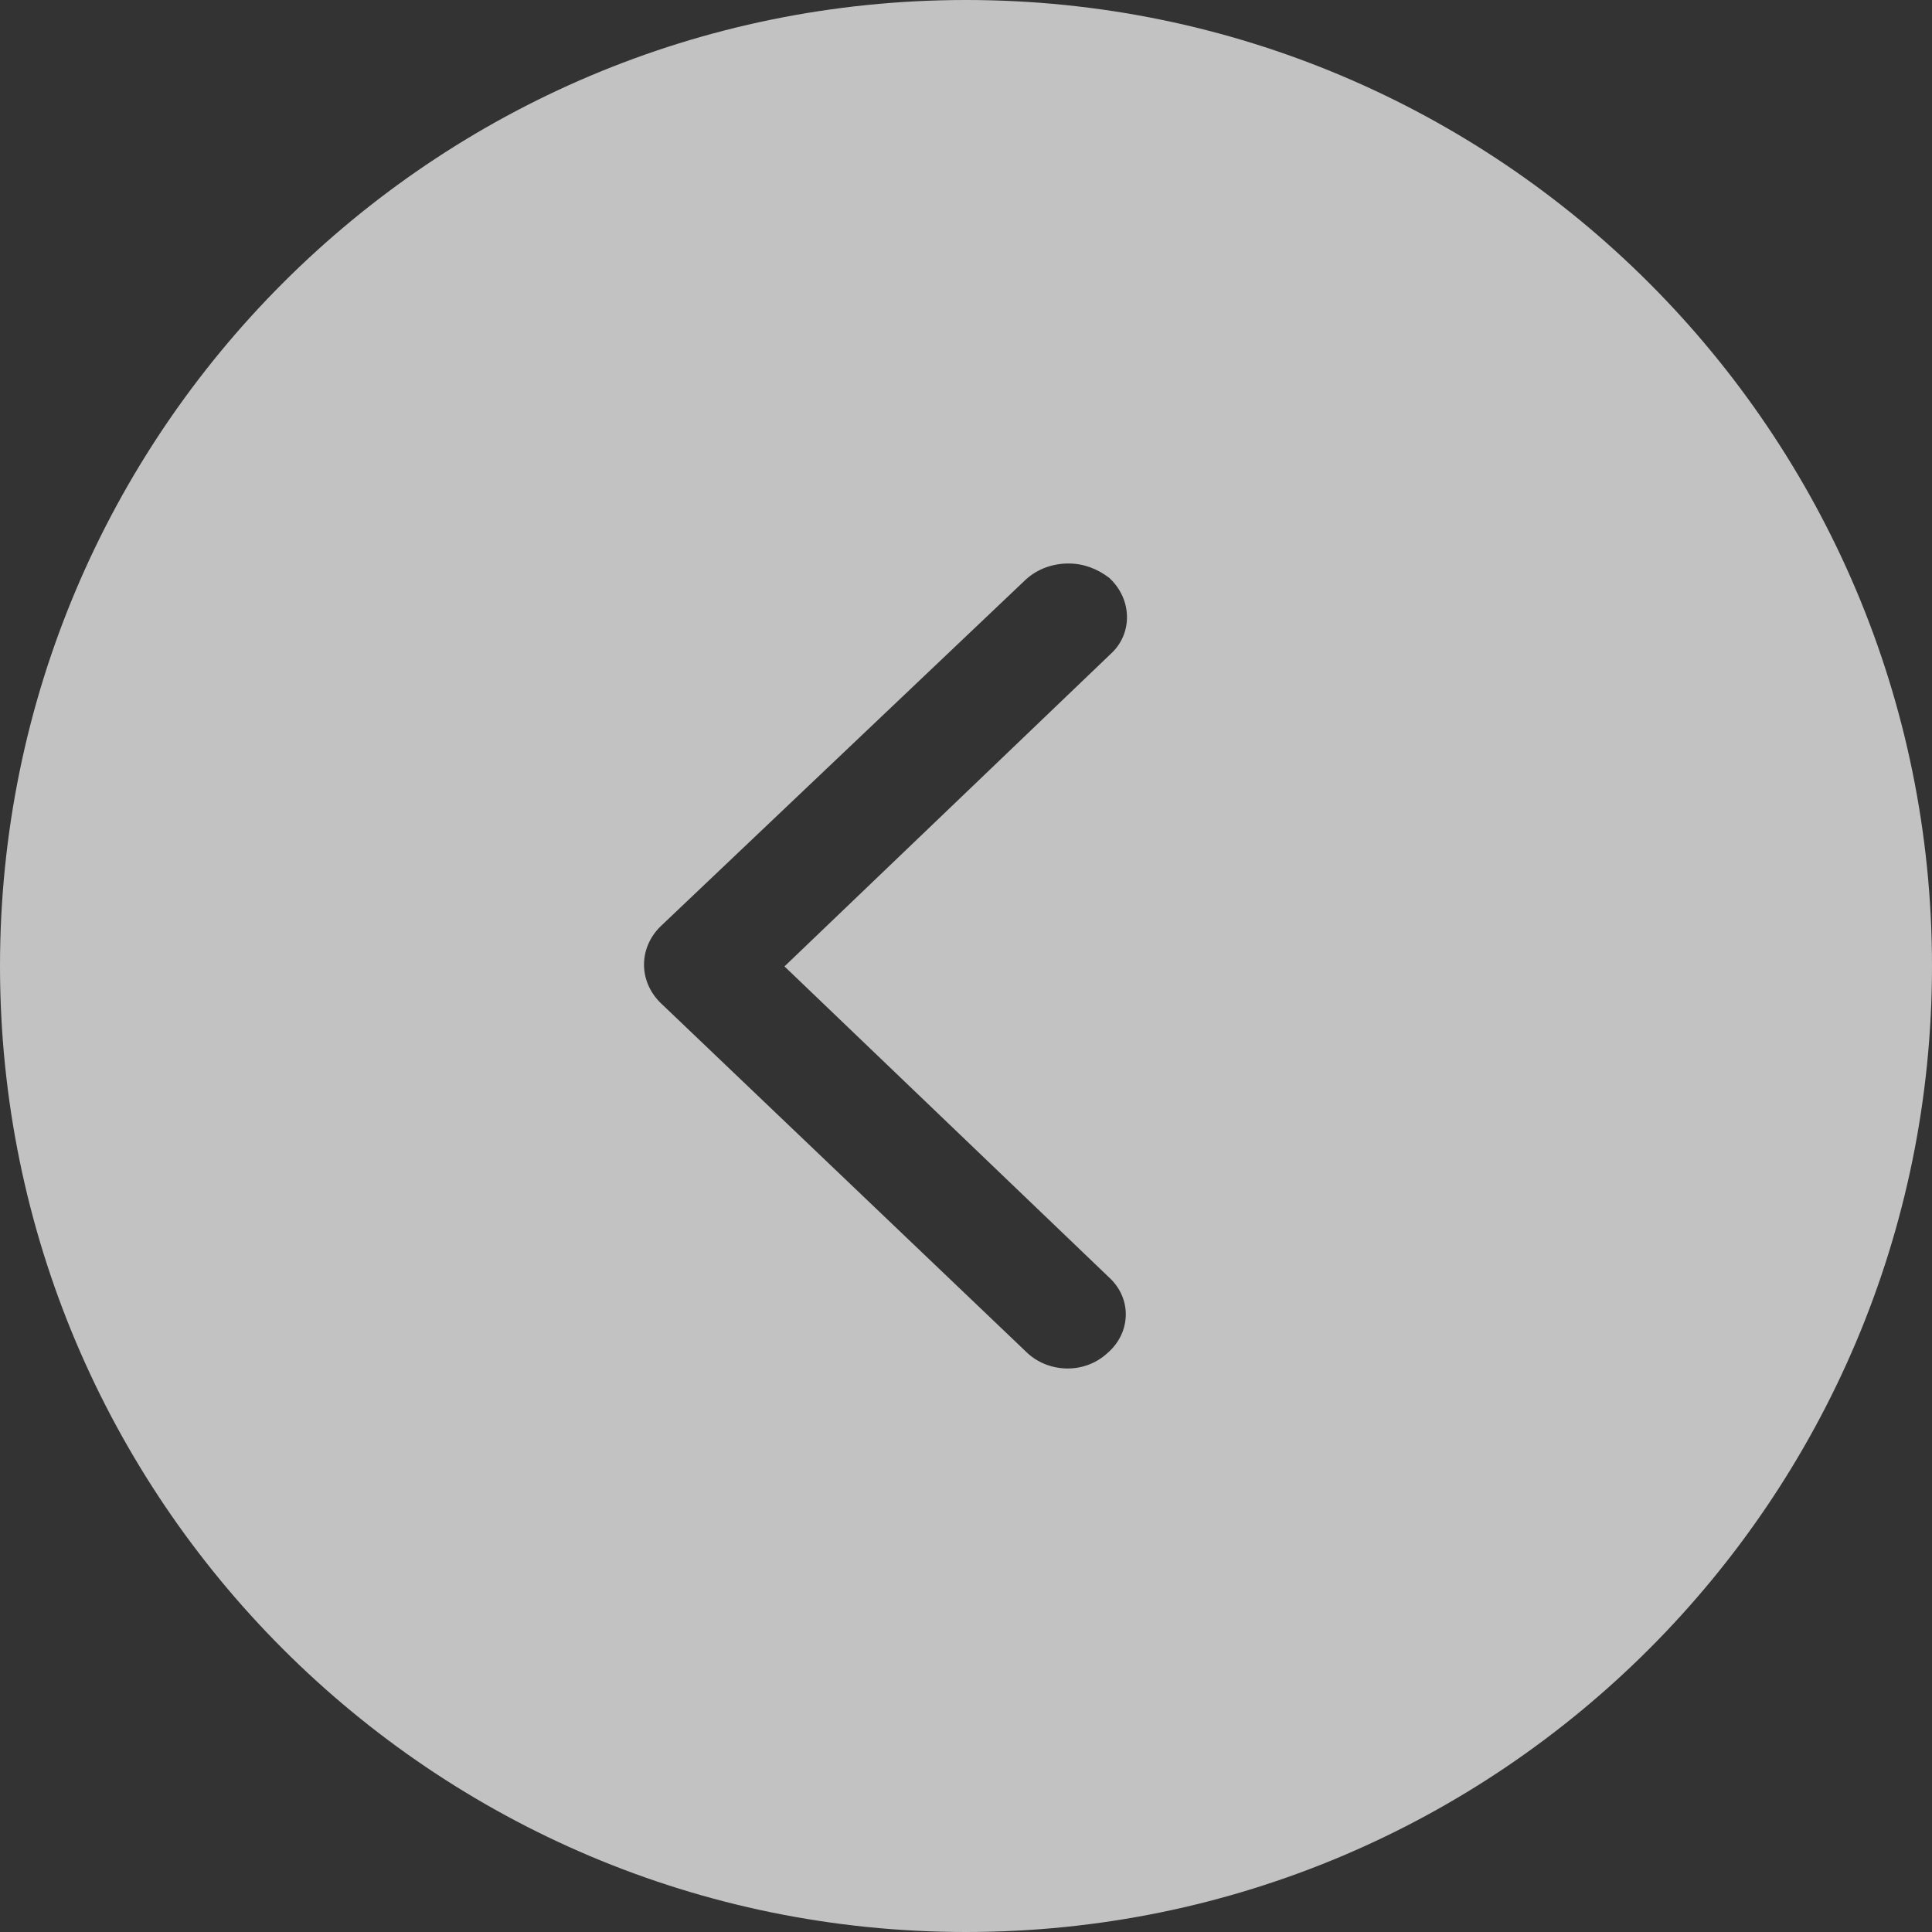
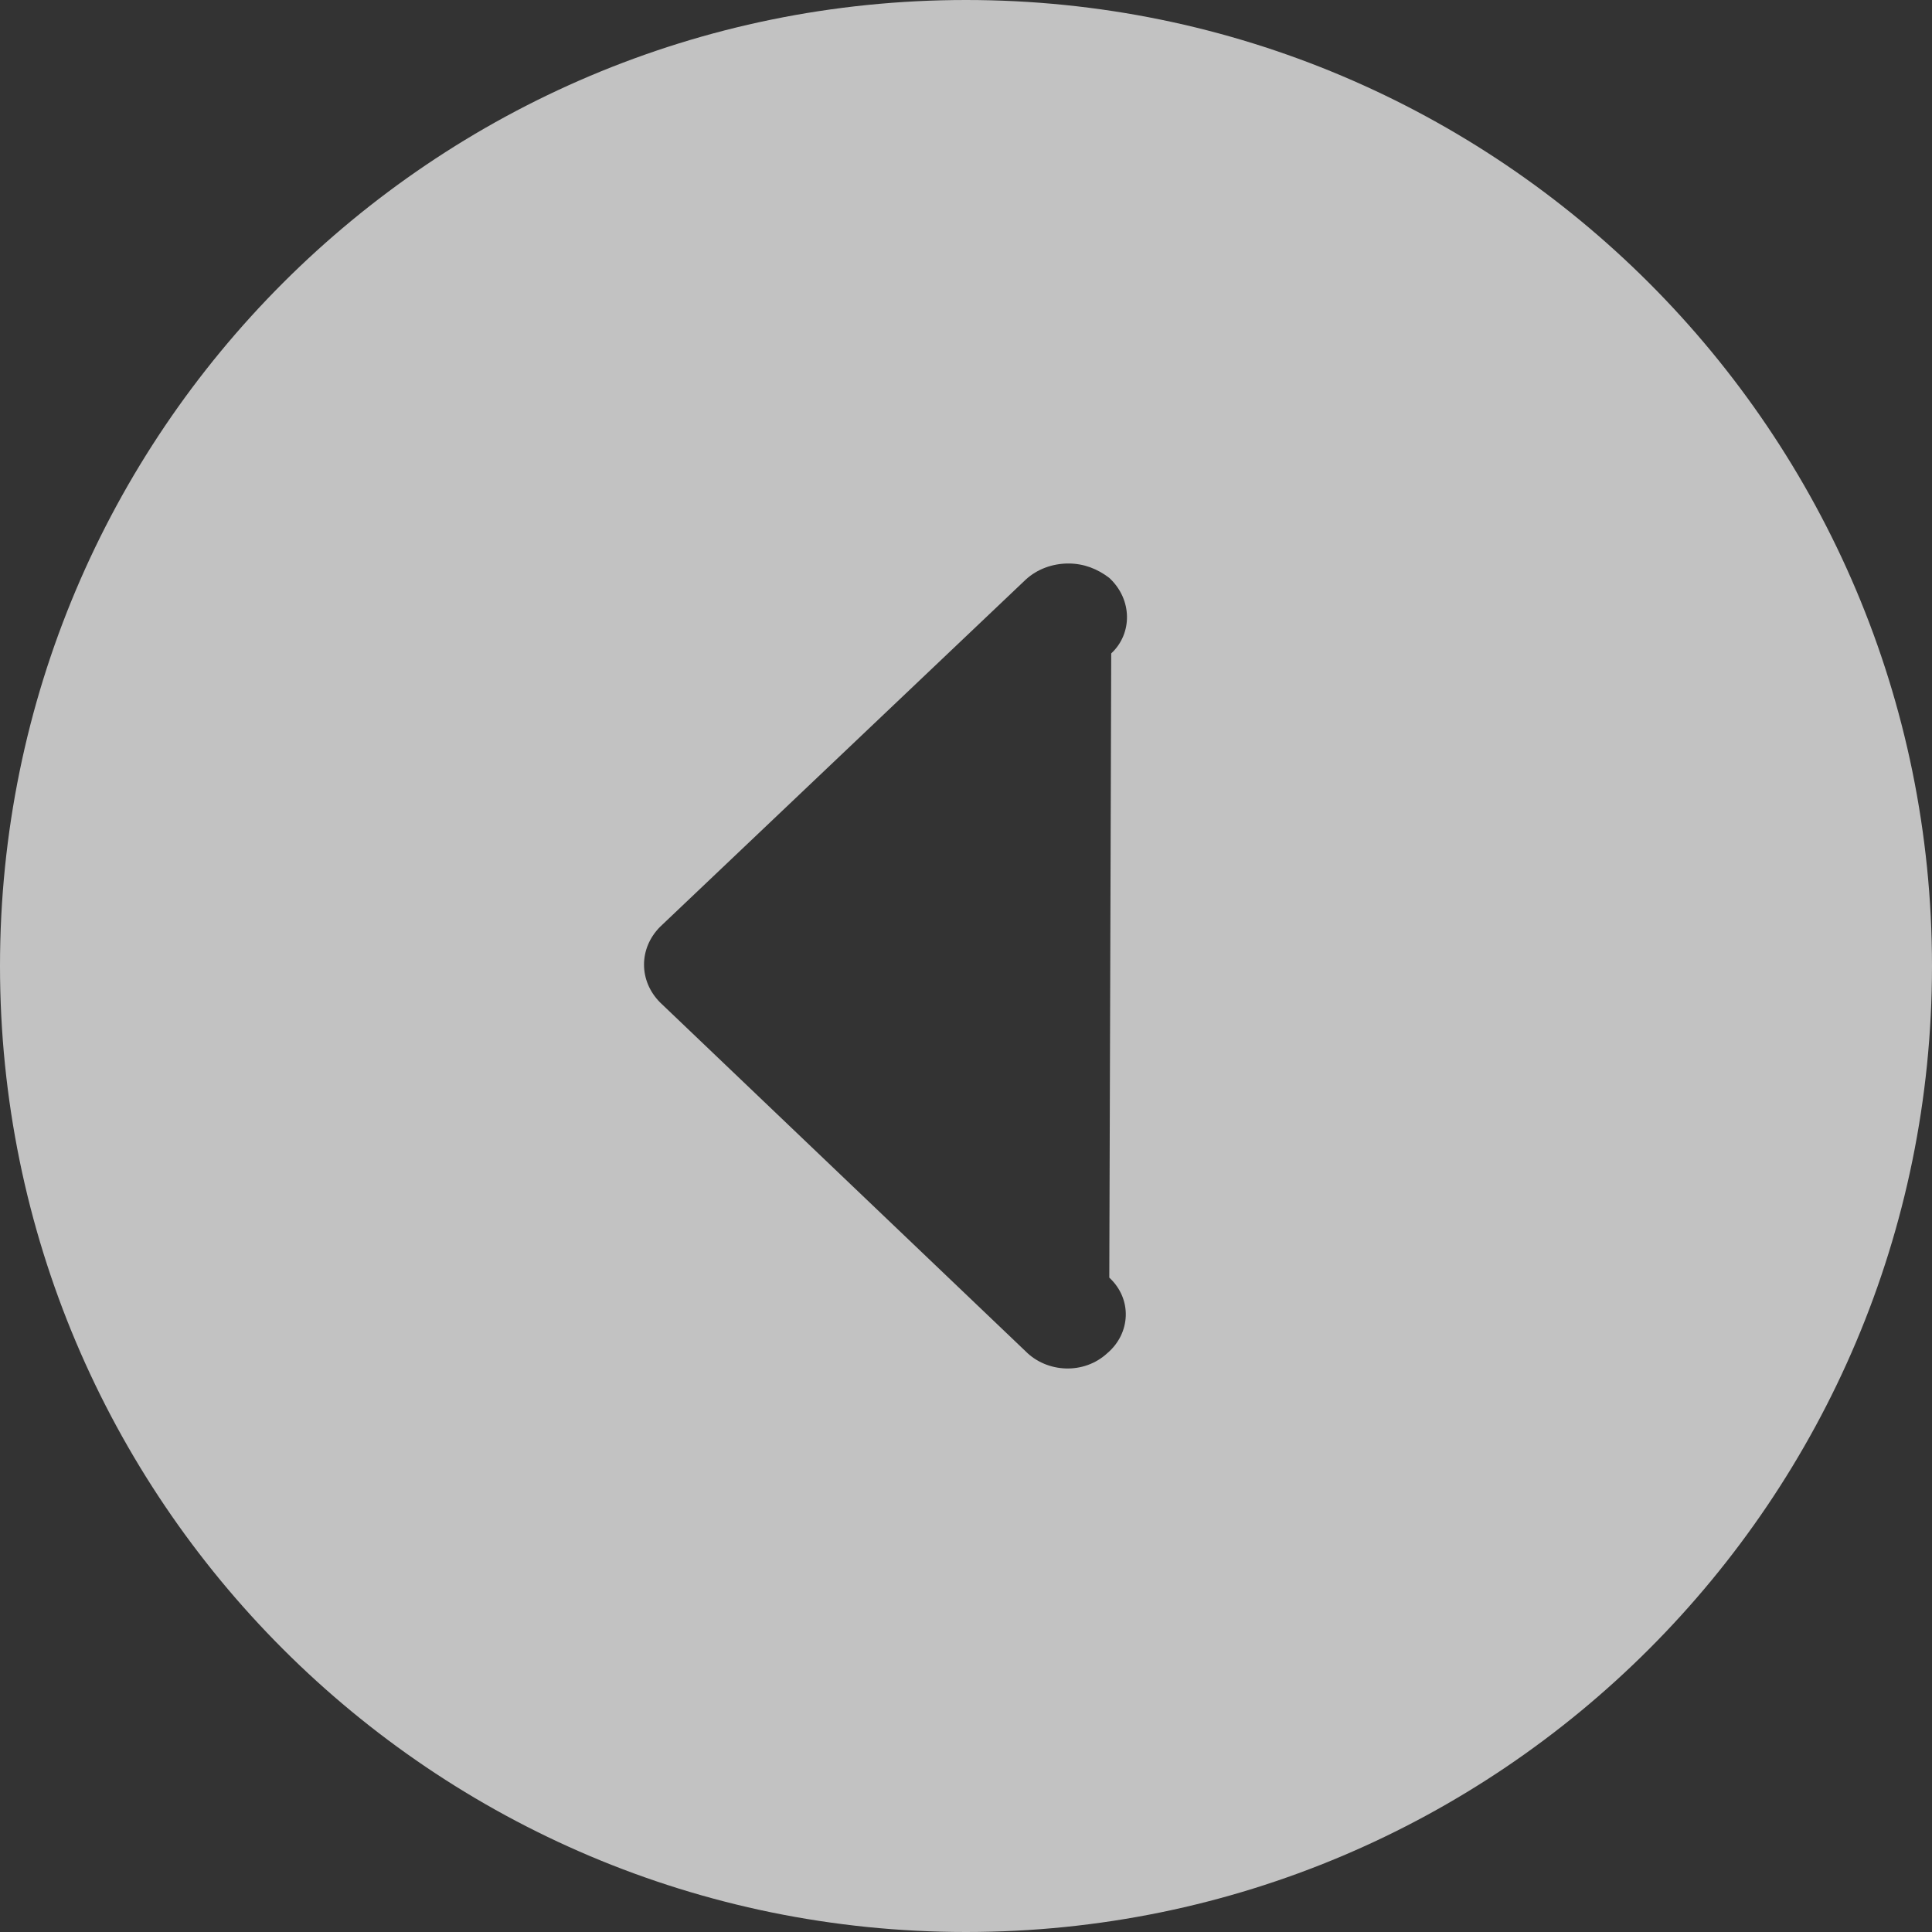
<svg xmlns="http://www.w3.org/2000/svg" width="24" height="24" viewBox="0 0 24 24" fill="none">
  <rect x="0" y="0" width="24" height="24" fill="#333333" stroke="none" />
-   <path opacity="0.7" fill-rule="evenodd" clip-rule="evenodd" d="M12 24C18.627 24 24 18.627 24 12C24 5.373 18.627 0 12 0C5.373 0 0 5.373 0 12C0 18.627 5.373 24 12 24ZM13.78 7.179C13.634 7.067 13.465 7 13.272 7C13.079 7 12.886 7.067 12.741 7.201L8.199 11.514C7.934 11.782 7.934 12.184 8.199 12.452L12.741 16.787C13.007 17.055 13.465 17.078 13.755 16.81C14.045 16.564 14.069 16.139 13.78 15.871L9.745 12.005L13.804 8.117C14.069 7.871 14.069 7.447 13.78 7.179Z" fill="white" />
+   <path opacity="0.7" fill-rule="evenodd" clip-rule="evenodd" d="M12 24C18.627 24 24 18.627 24 12C24 5.373 18.627 0 12 0C5.373 0 0 5.373 0 12C0 18.627 5.373 24 12 24ZM13.78 7.179C13.634 7.067 13.465 7 13.272 7C13.079 7 12.886 7.067 12.741 7.201L8.199 11.514C7.934 11.782 7.934 12.184 8.199 12.452L12.741 16.787C13.007 17.055 13.465 17.078 13.755 16.81C14.045 16.564 14.069 16.139 13.78 15.871L13.804 8.117C14.069 7.871 14.069 7.447 13.78 7.179Z" fill="white" />
</svg>